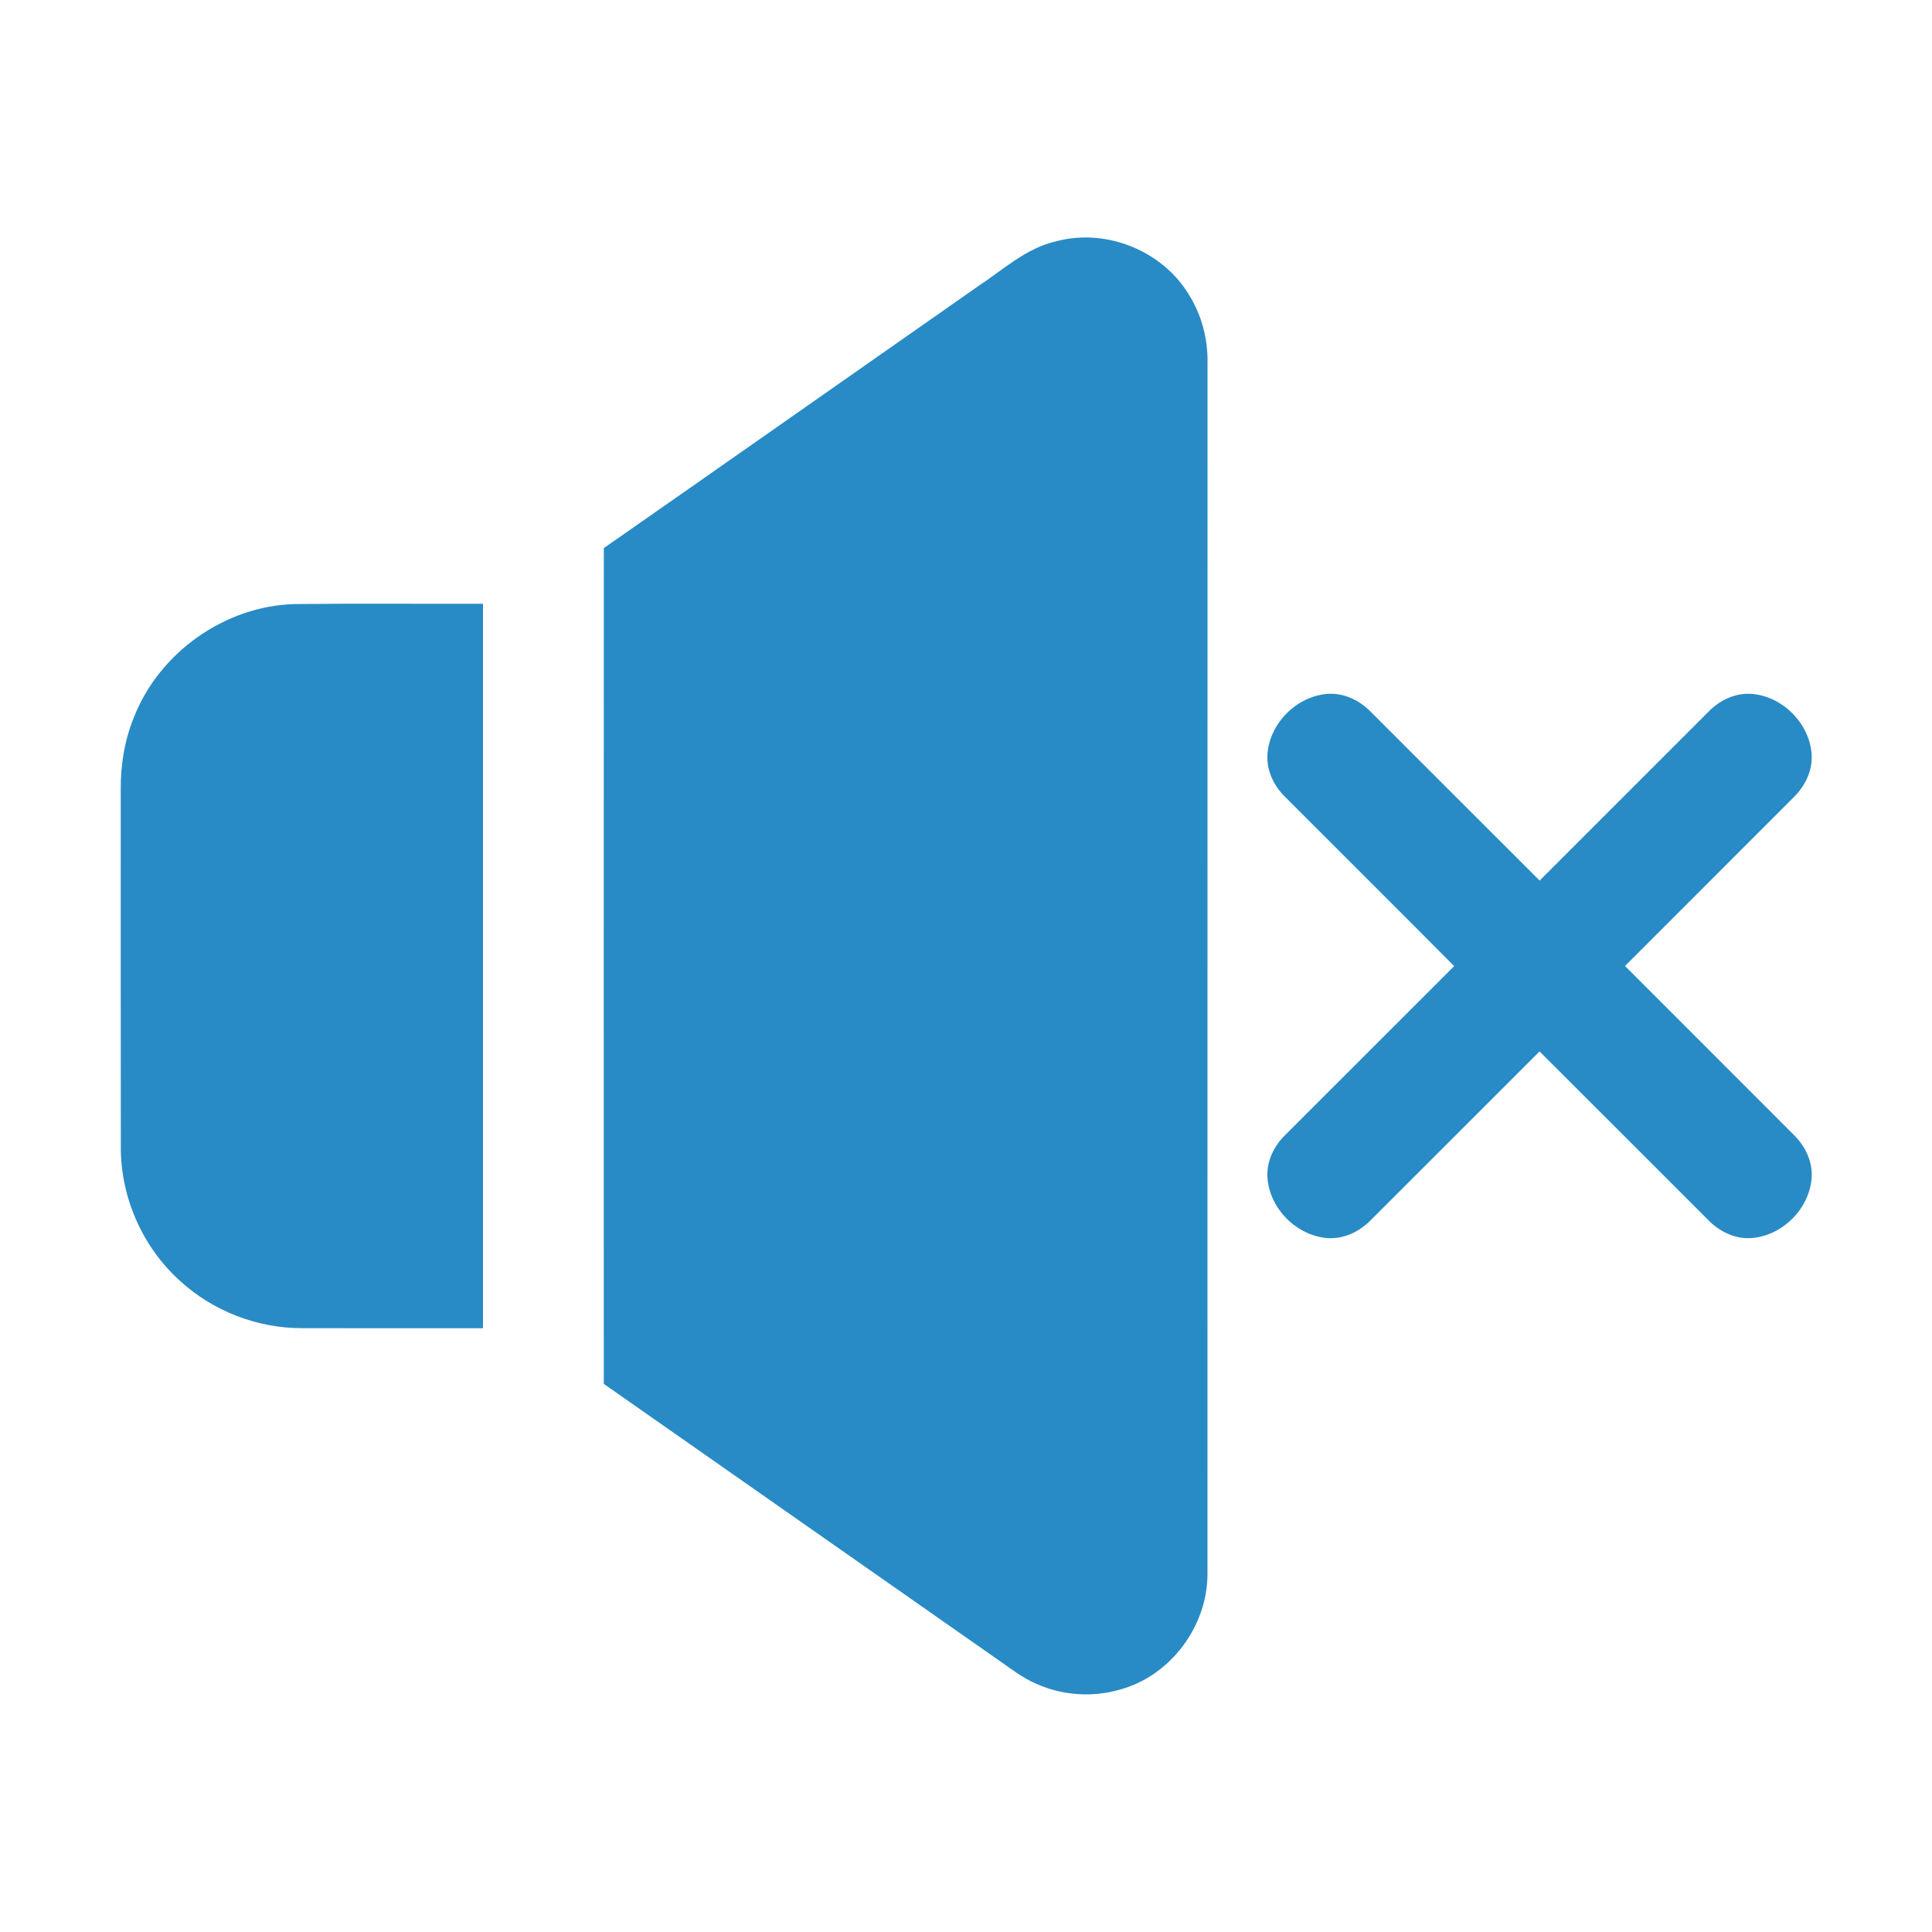
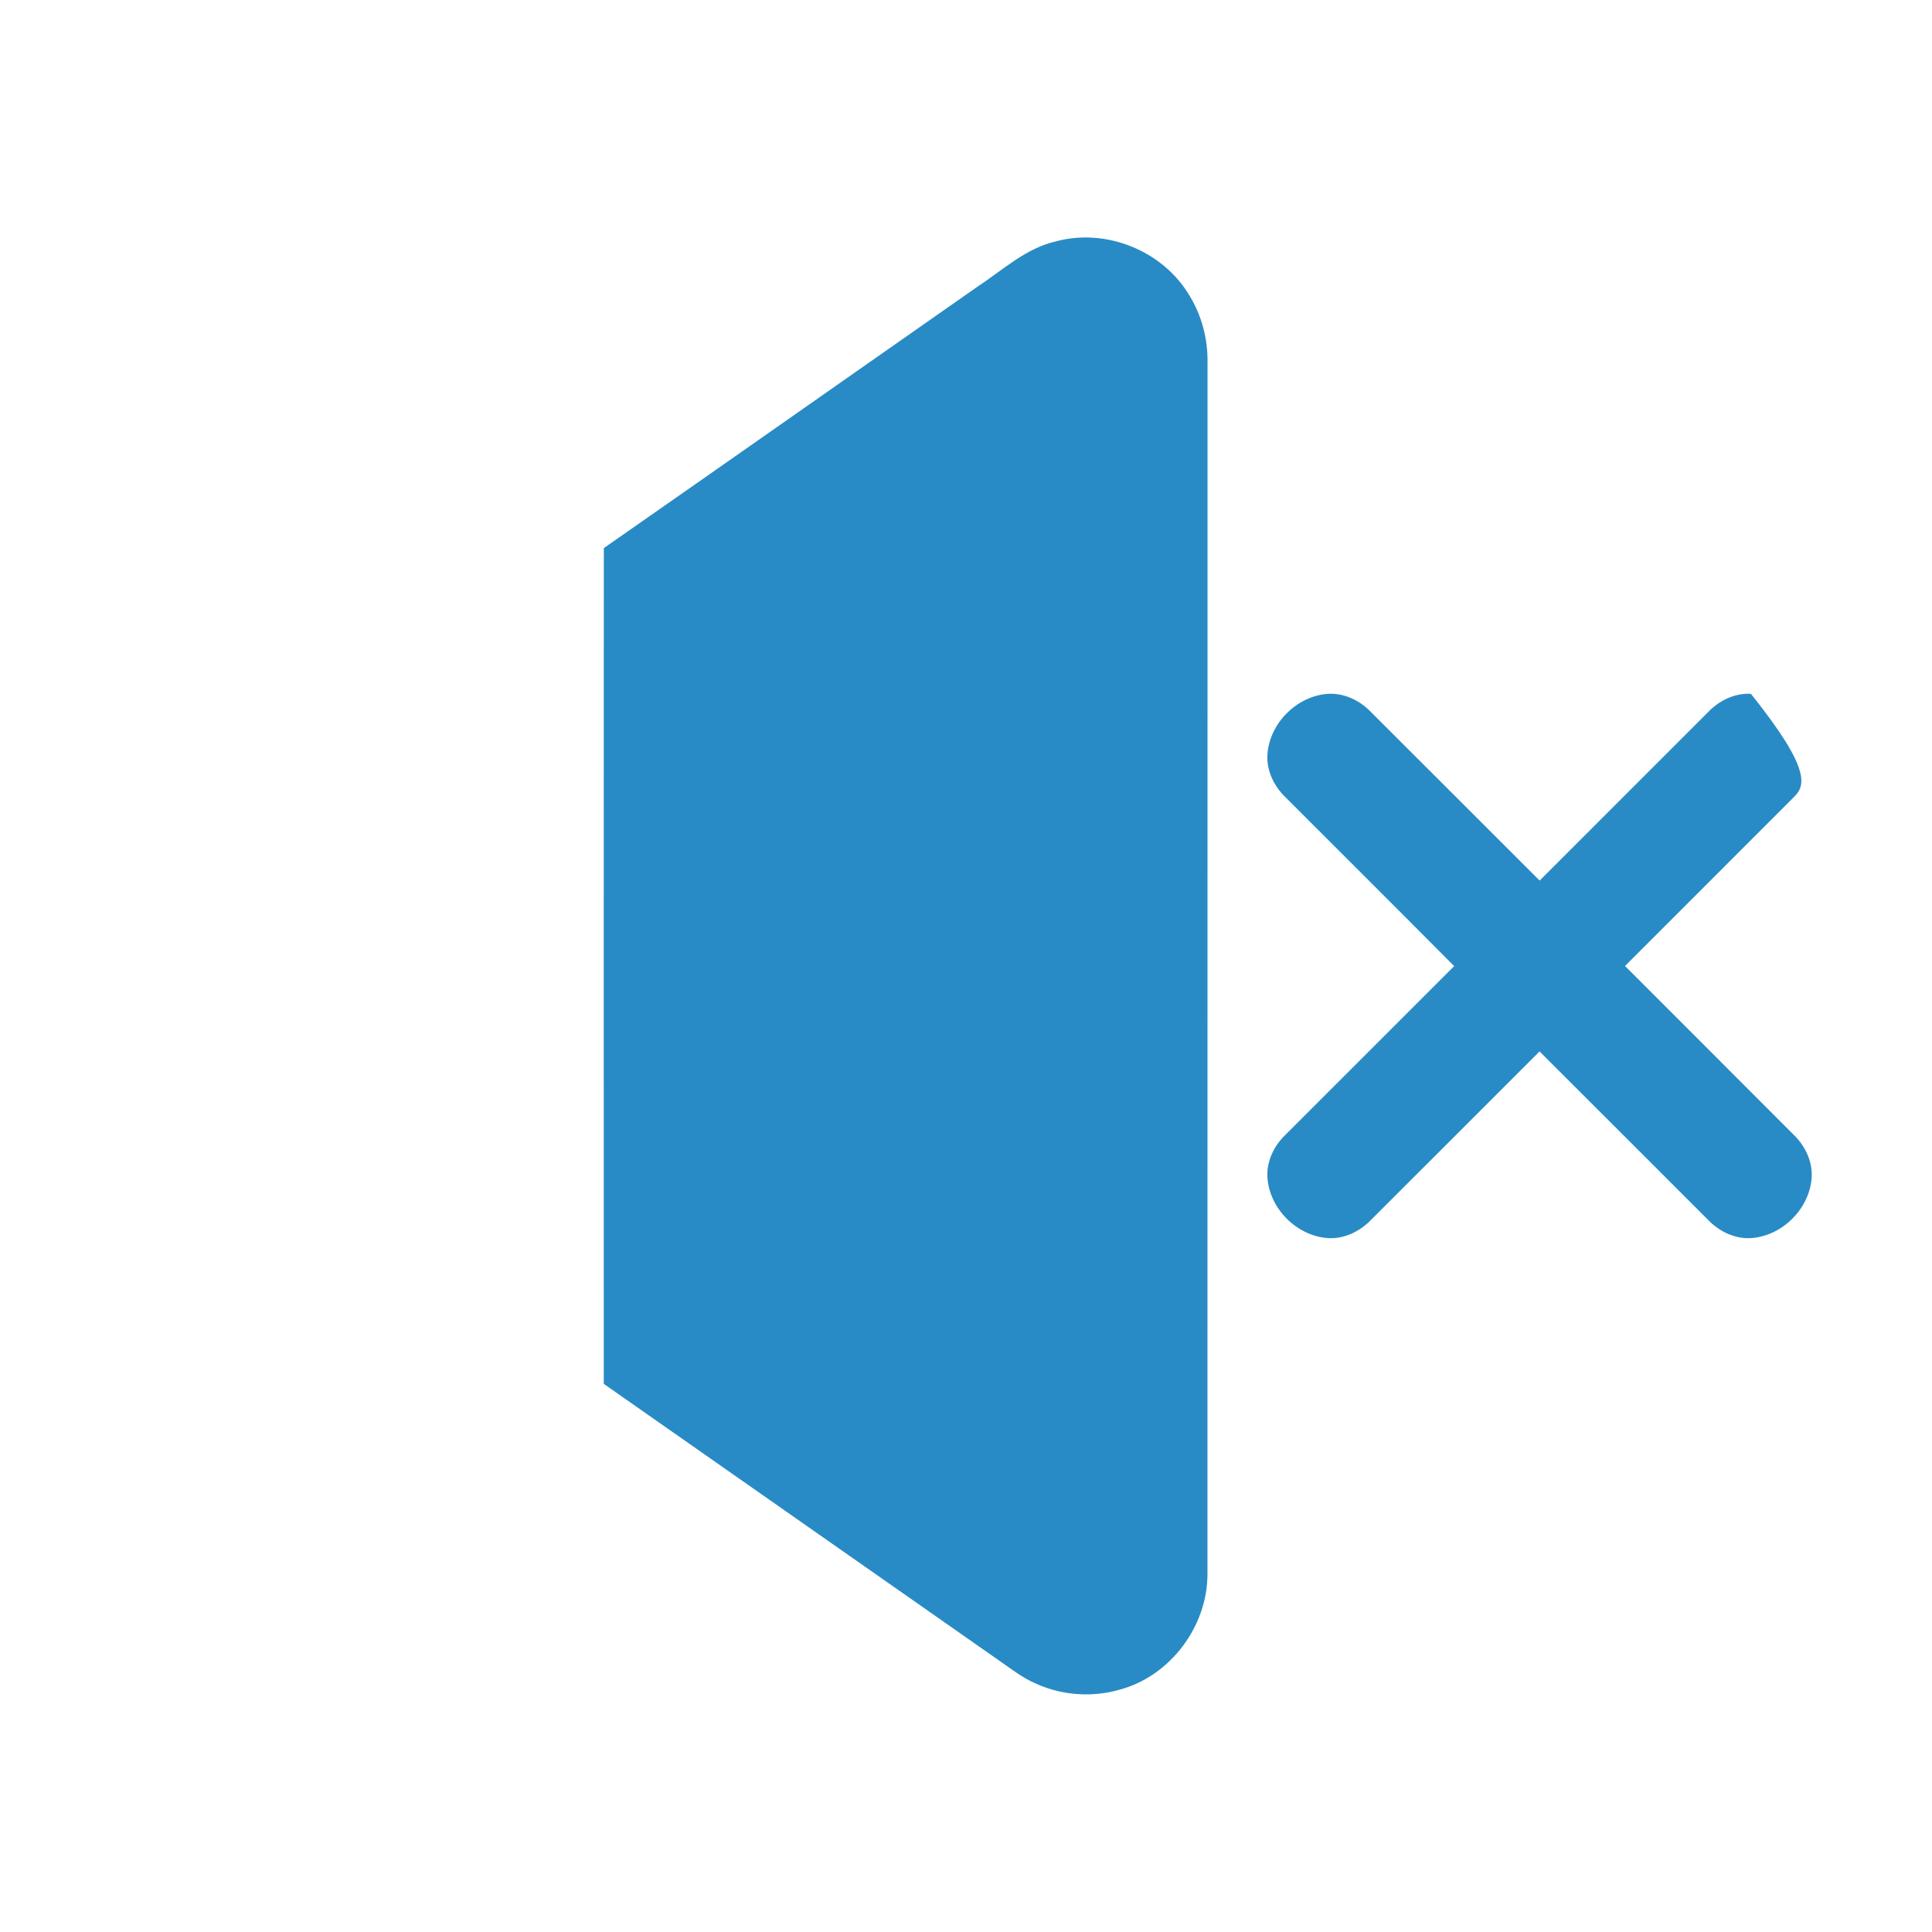
<svg xmlns="http://www.w3.org/2000/svg" width="512pt" height="512pt" viewBox="0 0 512 512" version="1.1">
  <g id="#000000ff">
    <path fill="#288bc5" opacity="1.00" d=" M 280.00 63.92 C 293.14 60.44 308.00 66.41 315.04 78.04 C 318.40 83.37 320.09 89.68 320.01 95.97 C 319.99 202.98 320.01 309.98 319.99 416.99 C 320.07 430.86 310.23 444.14 296.78 447.76 C 289.55 449.87 281.57 449.33 274.69 446.25 C 270.89 444.66 267.67 442.03 264.29 439.72 C 229.53 415.39 194.77 391.06 160.01 366.74 C 160.00 292.91 159.98 219.08 160.02 145.25 C 193.05 122.23 225.99 99.07 259.00 76.00 C 265.74 71.58 271.90 65.72 280.00 63.92 Z" />
-     <path fill="#288bc5" opacity="1.00" d=" M 35.57 189.89 C 42.34 172.84 59.62 160.62 77.98 160.09 C 94.65 159.89 111.32 160.05 128.00 160.00 C 128.00 224.00 128.00 288.00 128.00 352.00 C 112.01 351.99 96.02 352.02 80.04 351.98 C 68.17 352.00 56.40 347.44 47.67 339.41 C 37.79 330.51 31.98 317.35 32.02 304.06 C 31.97 272.37 32.01 240.68 32.00 208.98 C 31.97 202.47 33.07 195.92 35.57 189.89 Z" />
-     <path fill="#288bc5" opacity="1.00" d=" M 335.88 199.98 C 336.39 191.69 343.70 184.39 351.98 183.87 C 356.26 183.63 360.38 185.65 363.31 188.68 C 378.21 203.57 393.11 218.48 408.02 233.36 C 422.91 218.49 437.78 203.59 452.67 188.71 C 455.58 185.65 459.72 183.63 464.01 183.87 C 472.30 184.40 479.60 191.69 480.11 199.99 C 480.36 204.28 478.33 208.38 475.31 211.32 C 460.44 226.23 445.52 241.10 430.65 256.00 C 445.54 270.92 460.47 285.80 475.35 300.73 C 478.36 303.65 480.36 307.74 480.11 312.01 C 479.60 320.30 472.32 327.57 464.03 328.11 C 459.78 328.37 455.67 326.38 452.76 323.38 C 437.83 308.48 422.95 293.52 408.00 278.64 C 393.12 293.53 378.23 308.41 363.34 323.28 C 360.39 326.33 356.25 328.38 351.94 328.11 C 343.66 327.57 336.37 320.27 335.88 311.98 C 335.63 307.72 337.64 303.62 340.67 300.72 C 355.57 285.82 370.46 270.92 385.37 256.03 C 370.52 241.06 355.56 226.21 340.67 211.28 C 337.63 208.37 335.62 204.24 335.88 199.98 Z" />
+     <path fill="#288bc5" opacity="1.00" d=" M 335.88 199.98 C 336.39 191.69 343.70 184.39 351.98 183.87 C 356.26 183.63 360.38 185.65 363.31 188.68 C 378.21 203.57 393.11 218.48 408.02 233.36 C 422.91 218.49 437.78 203.59 452.67 188.71 C 455.58 185.65 459.72 183.63 464.01 183.87 C 480.36 204.28 478.33 208.38 475.31 211.32 C 460.44 226.23 445.52 241.10 430.65 256.00 C 445.54 270.92 460.47 285.80 475.35 300.73 C 478.36 303.65 480.36 307.74 480.11 312.01 C 479.60 320.30 472.32 327.57 464.03 328.11 C 459.78 328.37 455.67 326.38 452.76 323.38 C 437.83 308.48 422.95 293.52 408.00 278.64 C 393.12 293.53 378.23 308.41 363.34 323.28 C 360.39 326.33 356.25 328.38 351.94 328.11 C 343.66 327.57 336.37 320.27 335.88 311.98 C 335.63 307.72 337.64 303.62 340.67 300.72 C 355.57 285.82 370.46 270.92 385.37 256.03 C 370.52 241.06 355.56 226.21 340.67 211.28 C 337.63 208.37 335.62 204.24 335.88 199.98 Z" />
  </g>
</svg>